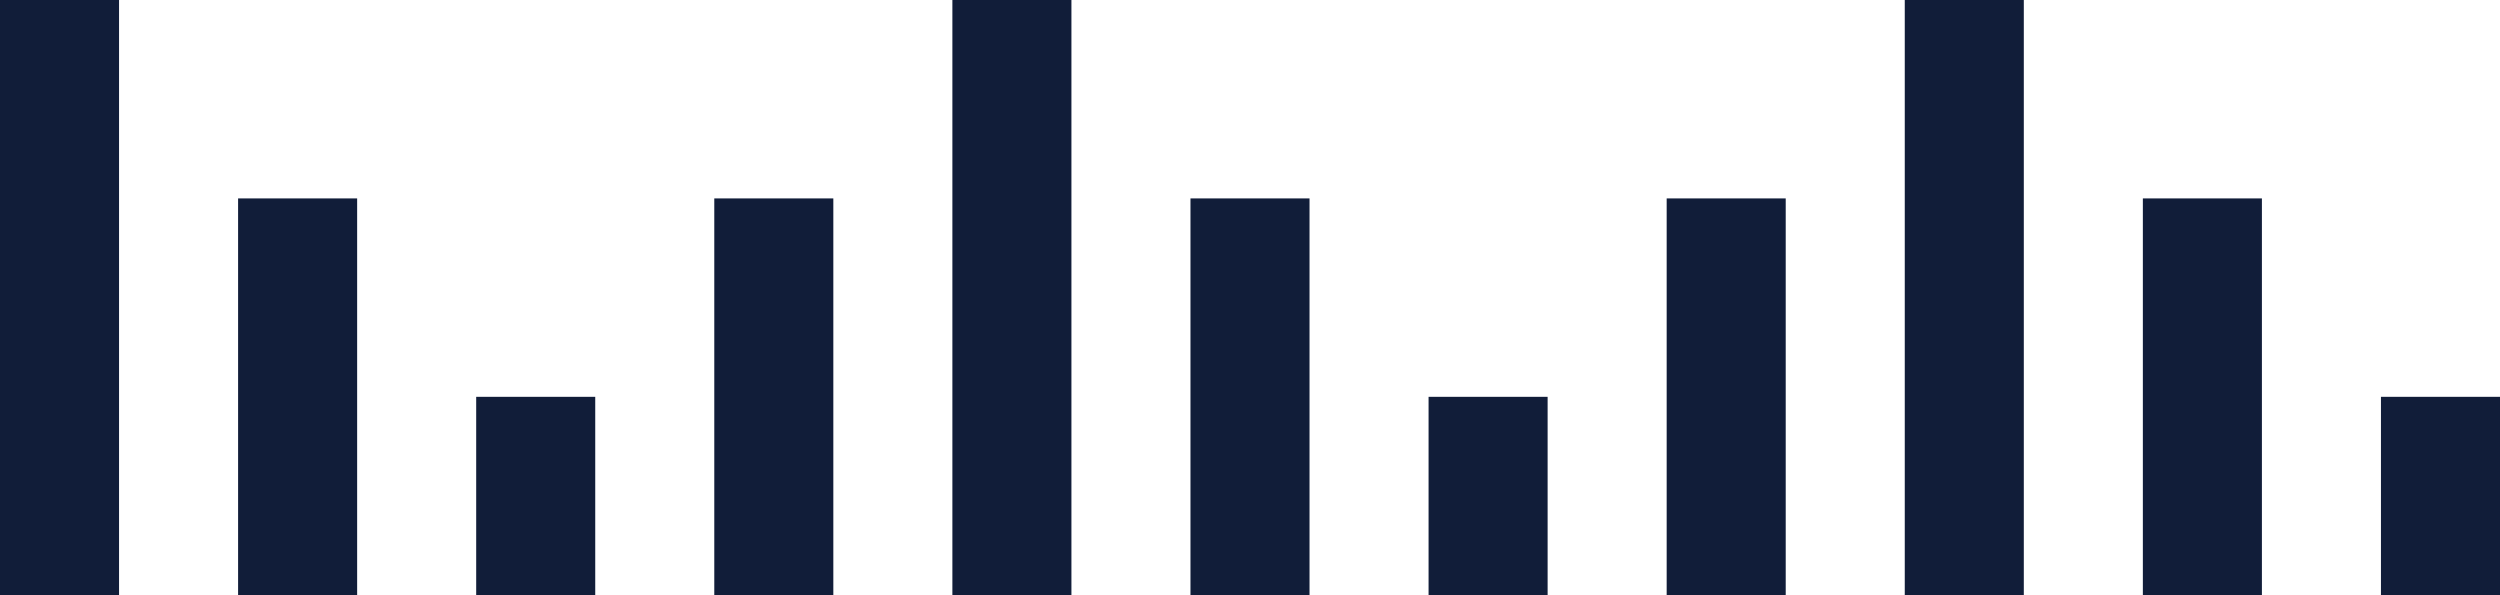
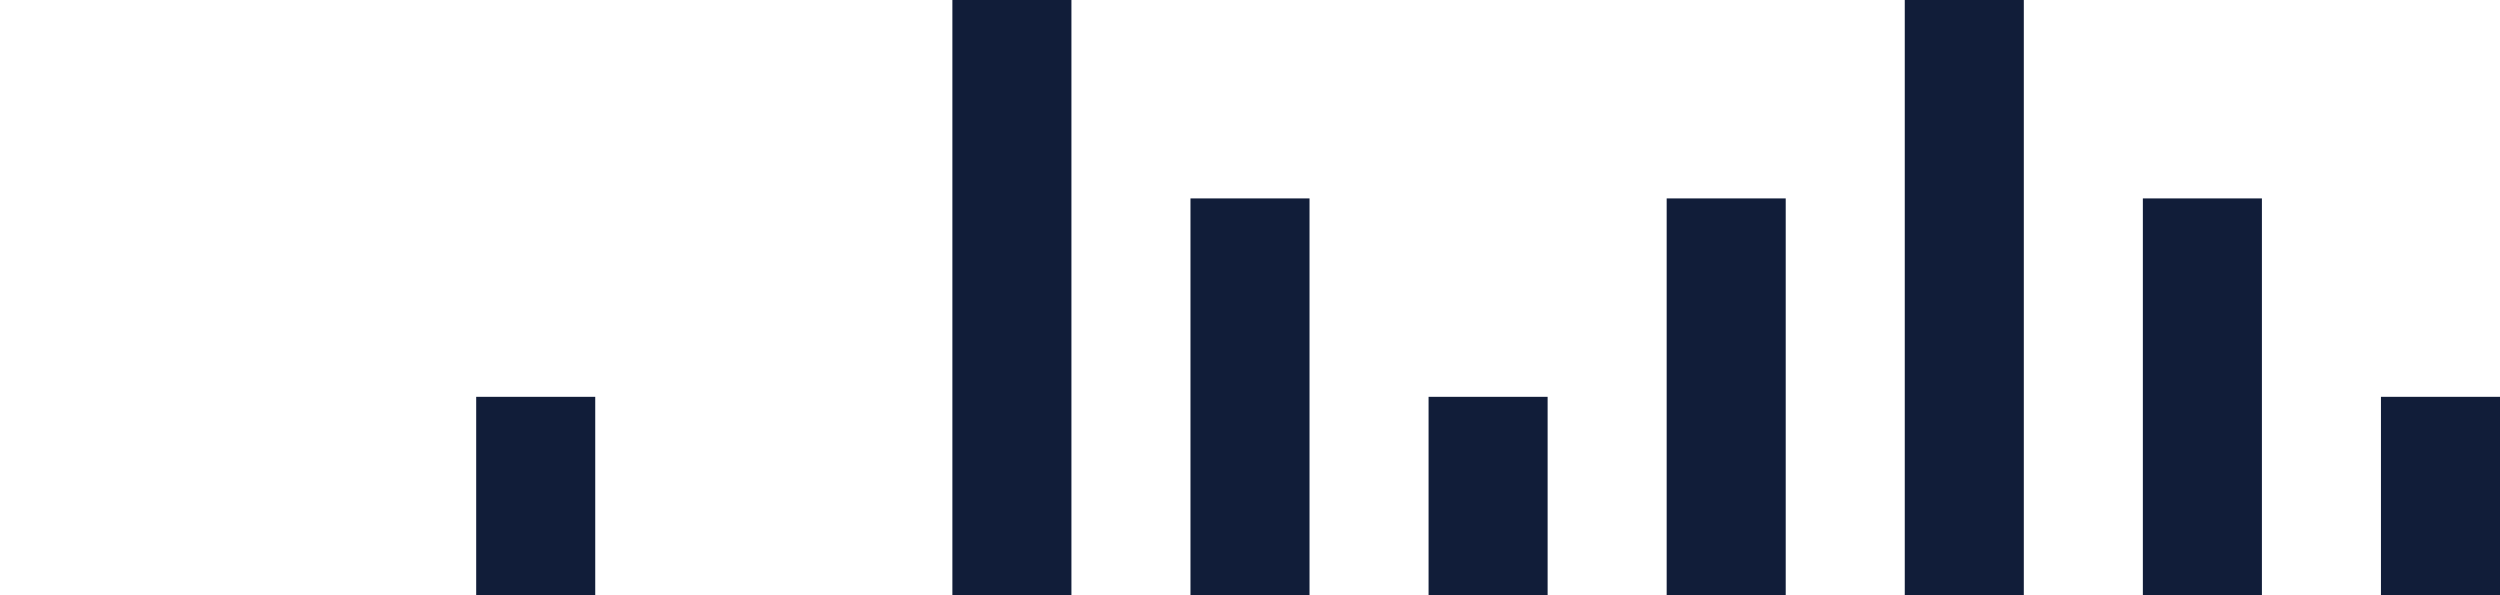
<svg xmlns="http://www.w3.org/2000/svg" width="63" height="15" viewBox="0 0 63 15" fill="none">
-   <rect x="6" y="5" width="3" height="10" fill="#111D39" />
-   <rect x="18" y="5" width="3" height="10" fill="#111D39" />
  <rect x="12" y="10" width="3" height="5" fill="#111D39" />
-   <rect width="3" height="15" fill="#111D39" />
  <rect x="24" width="3" height="15" fill="#111D39" />
  <rect x="42" y="5" width="3" height="10" fill="#111D39" />
  <rect x="48" width="3" height="15" fill="#111D39" />
  <rect width="3" height="10" transform="matrix(-1 0 0 1 33 5)" fill="#111D39" />
  <rect width="3" height="5" transform="matrix(-1 0 0 1 39 10)" fill="#111D39" />
  <rect width="3" height="10" transform="matrix(-1 0 0 1 57 5)" fill="#111D39" />
  <rect width="3" height="5" transform="matrix(-1 0 0 1 63 10)" fill="#111D39" />
</svg>